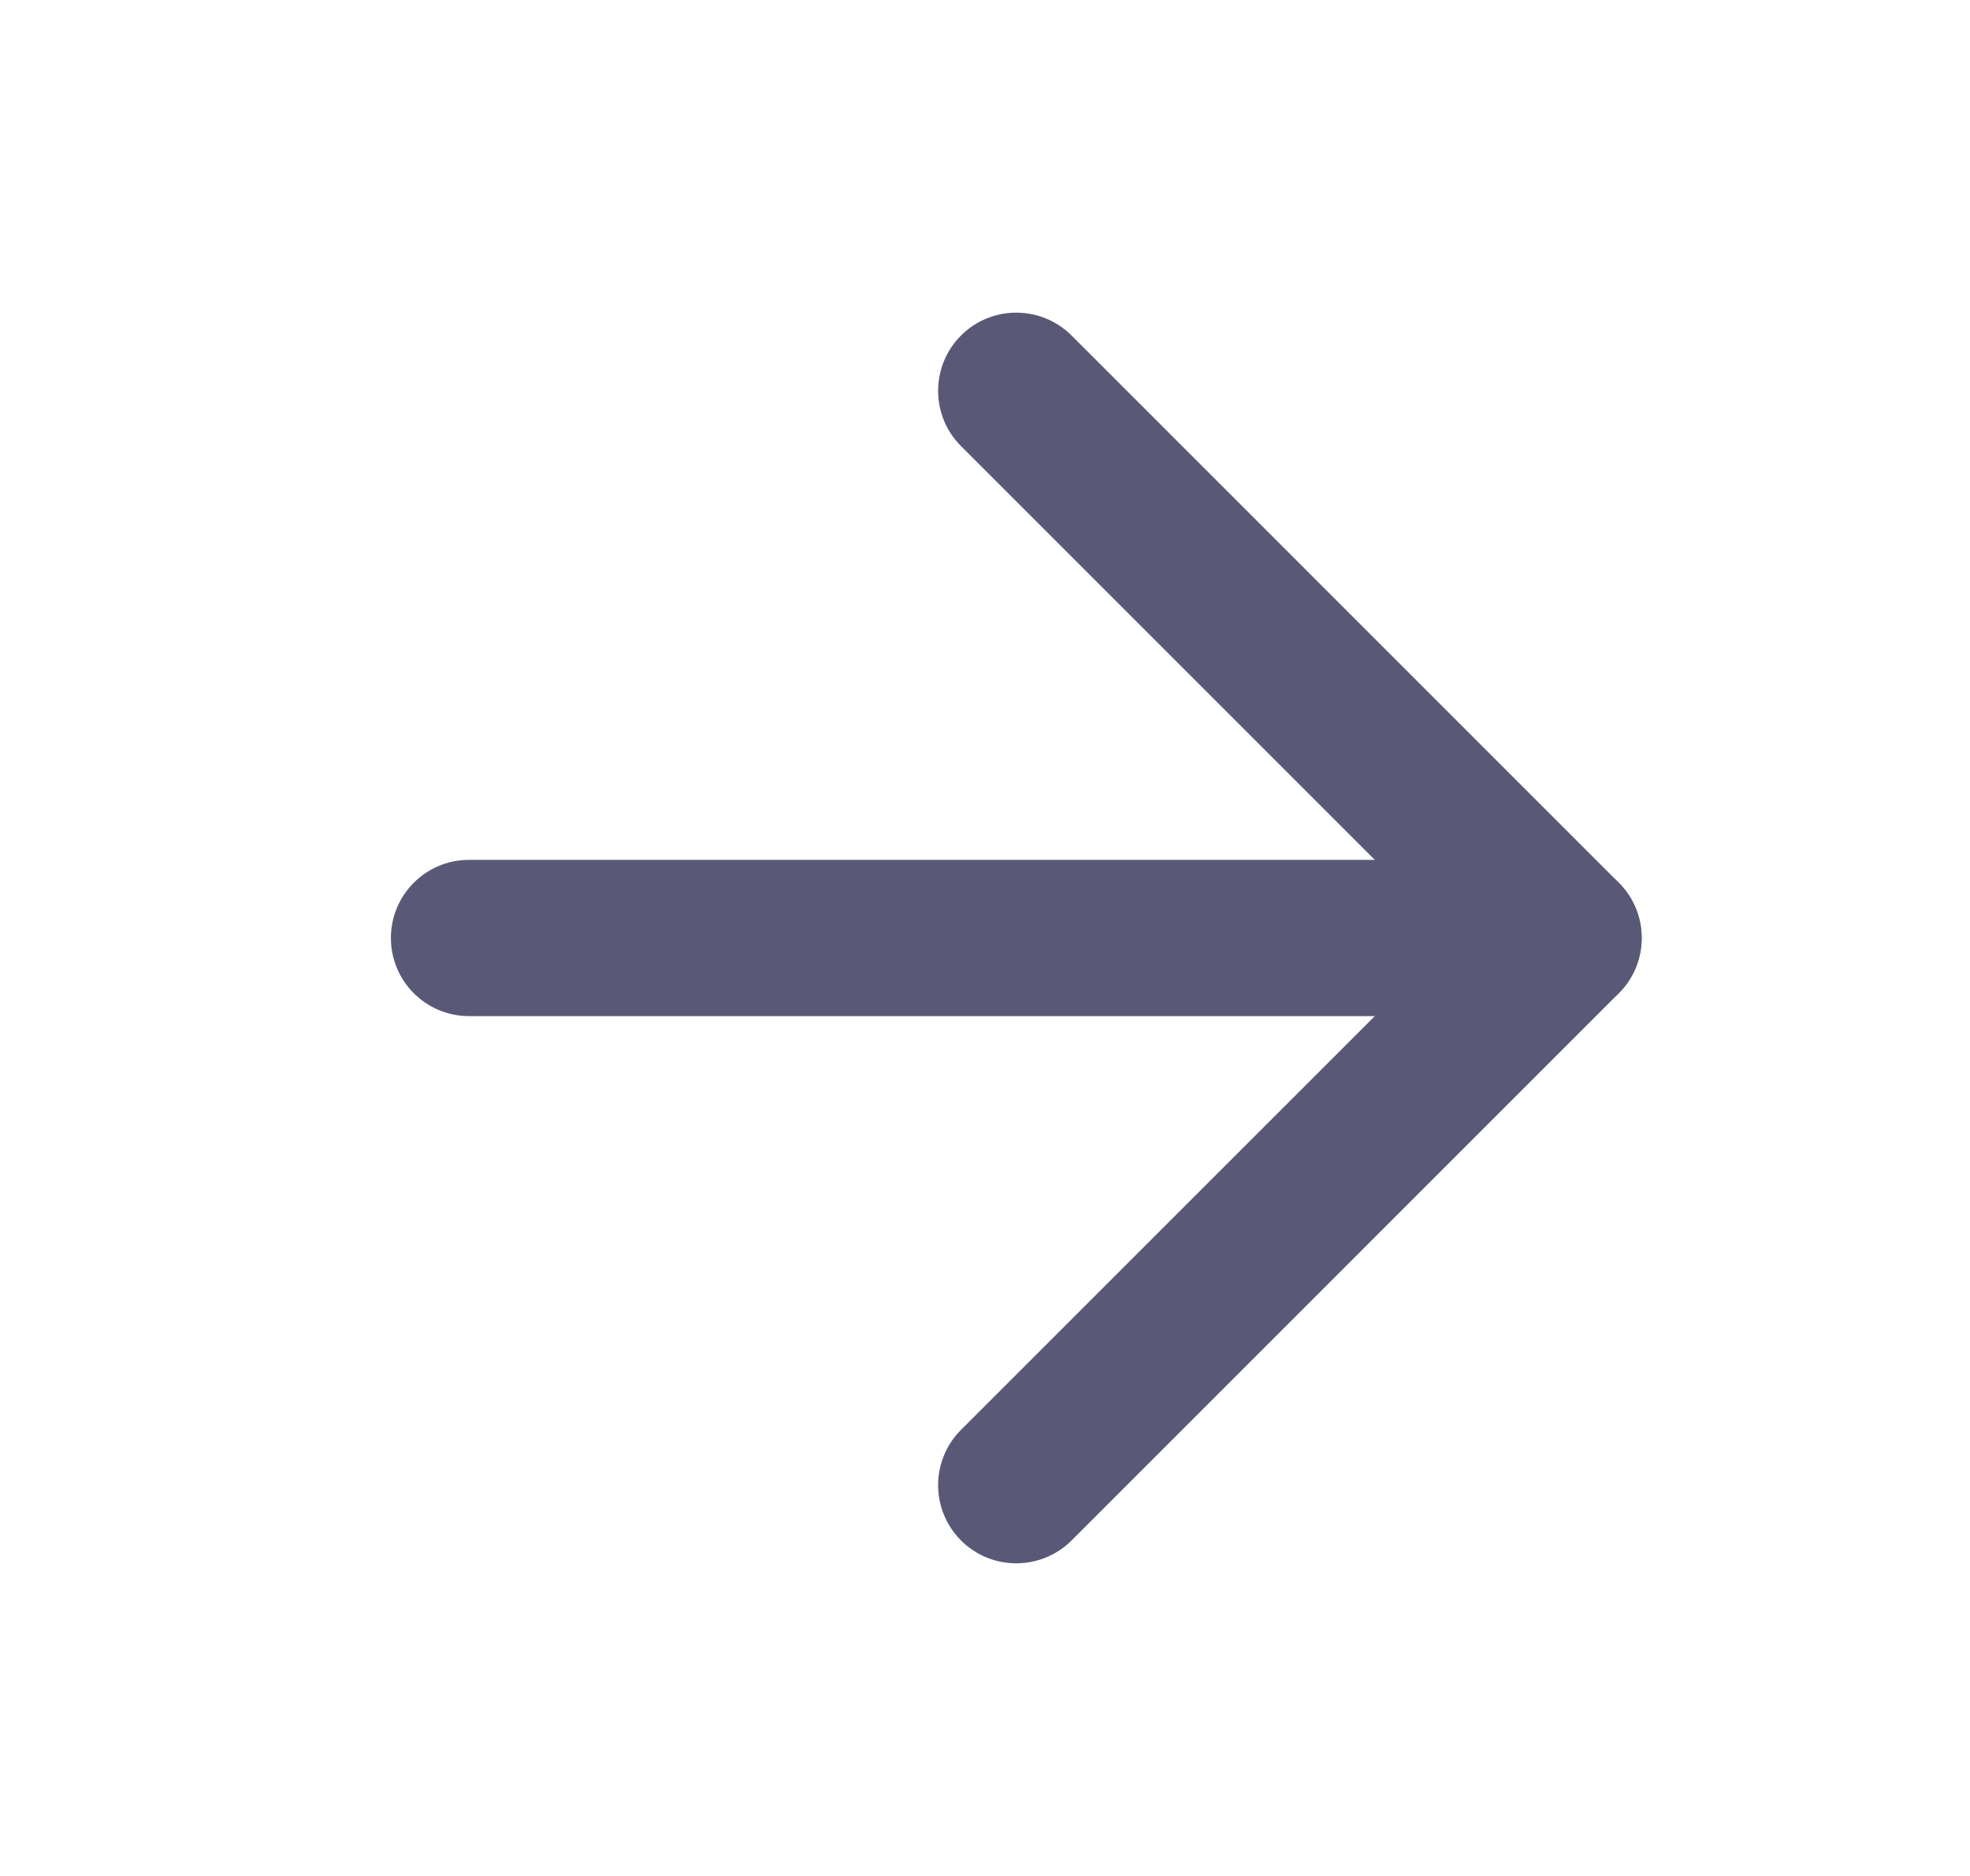
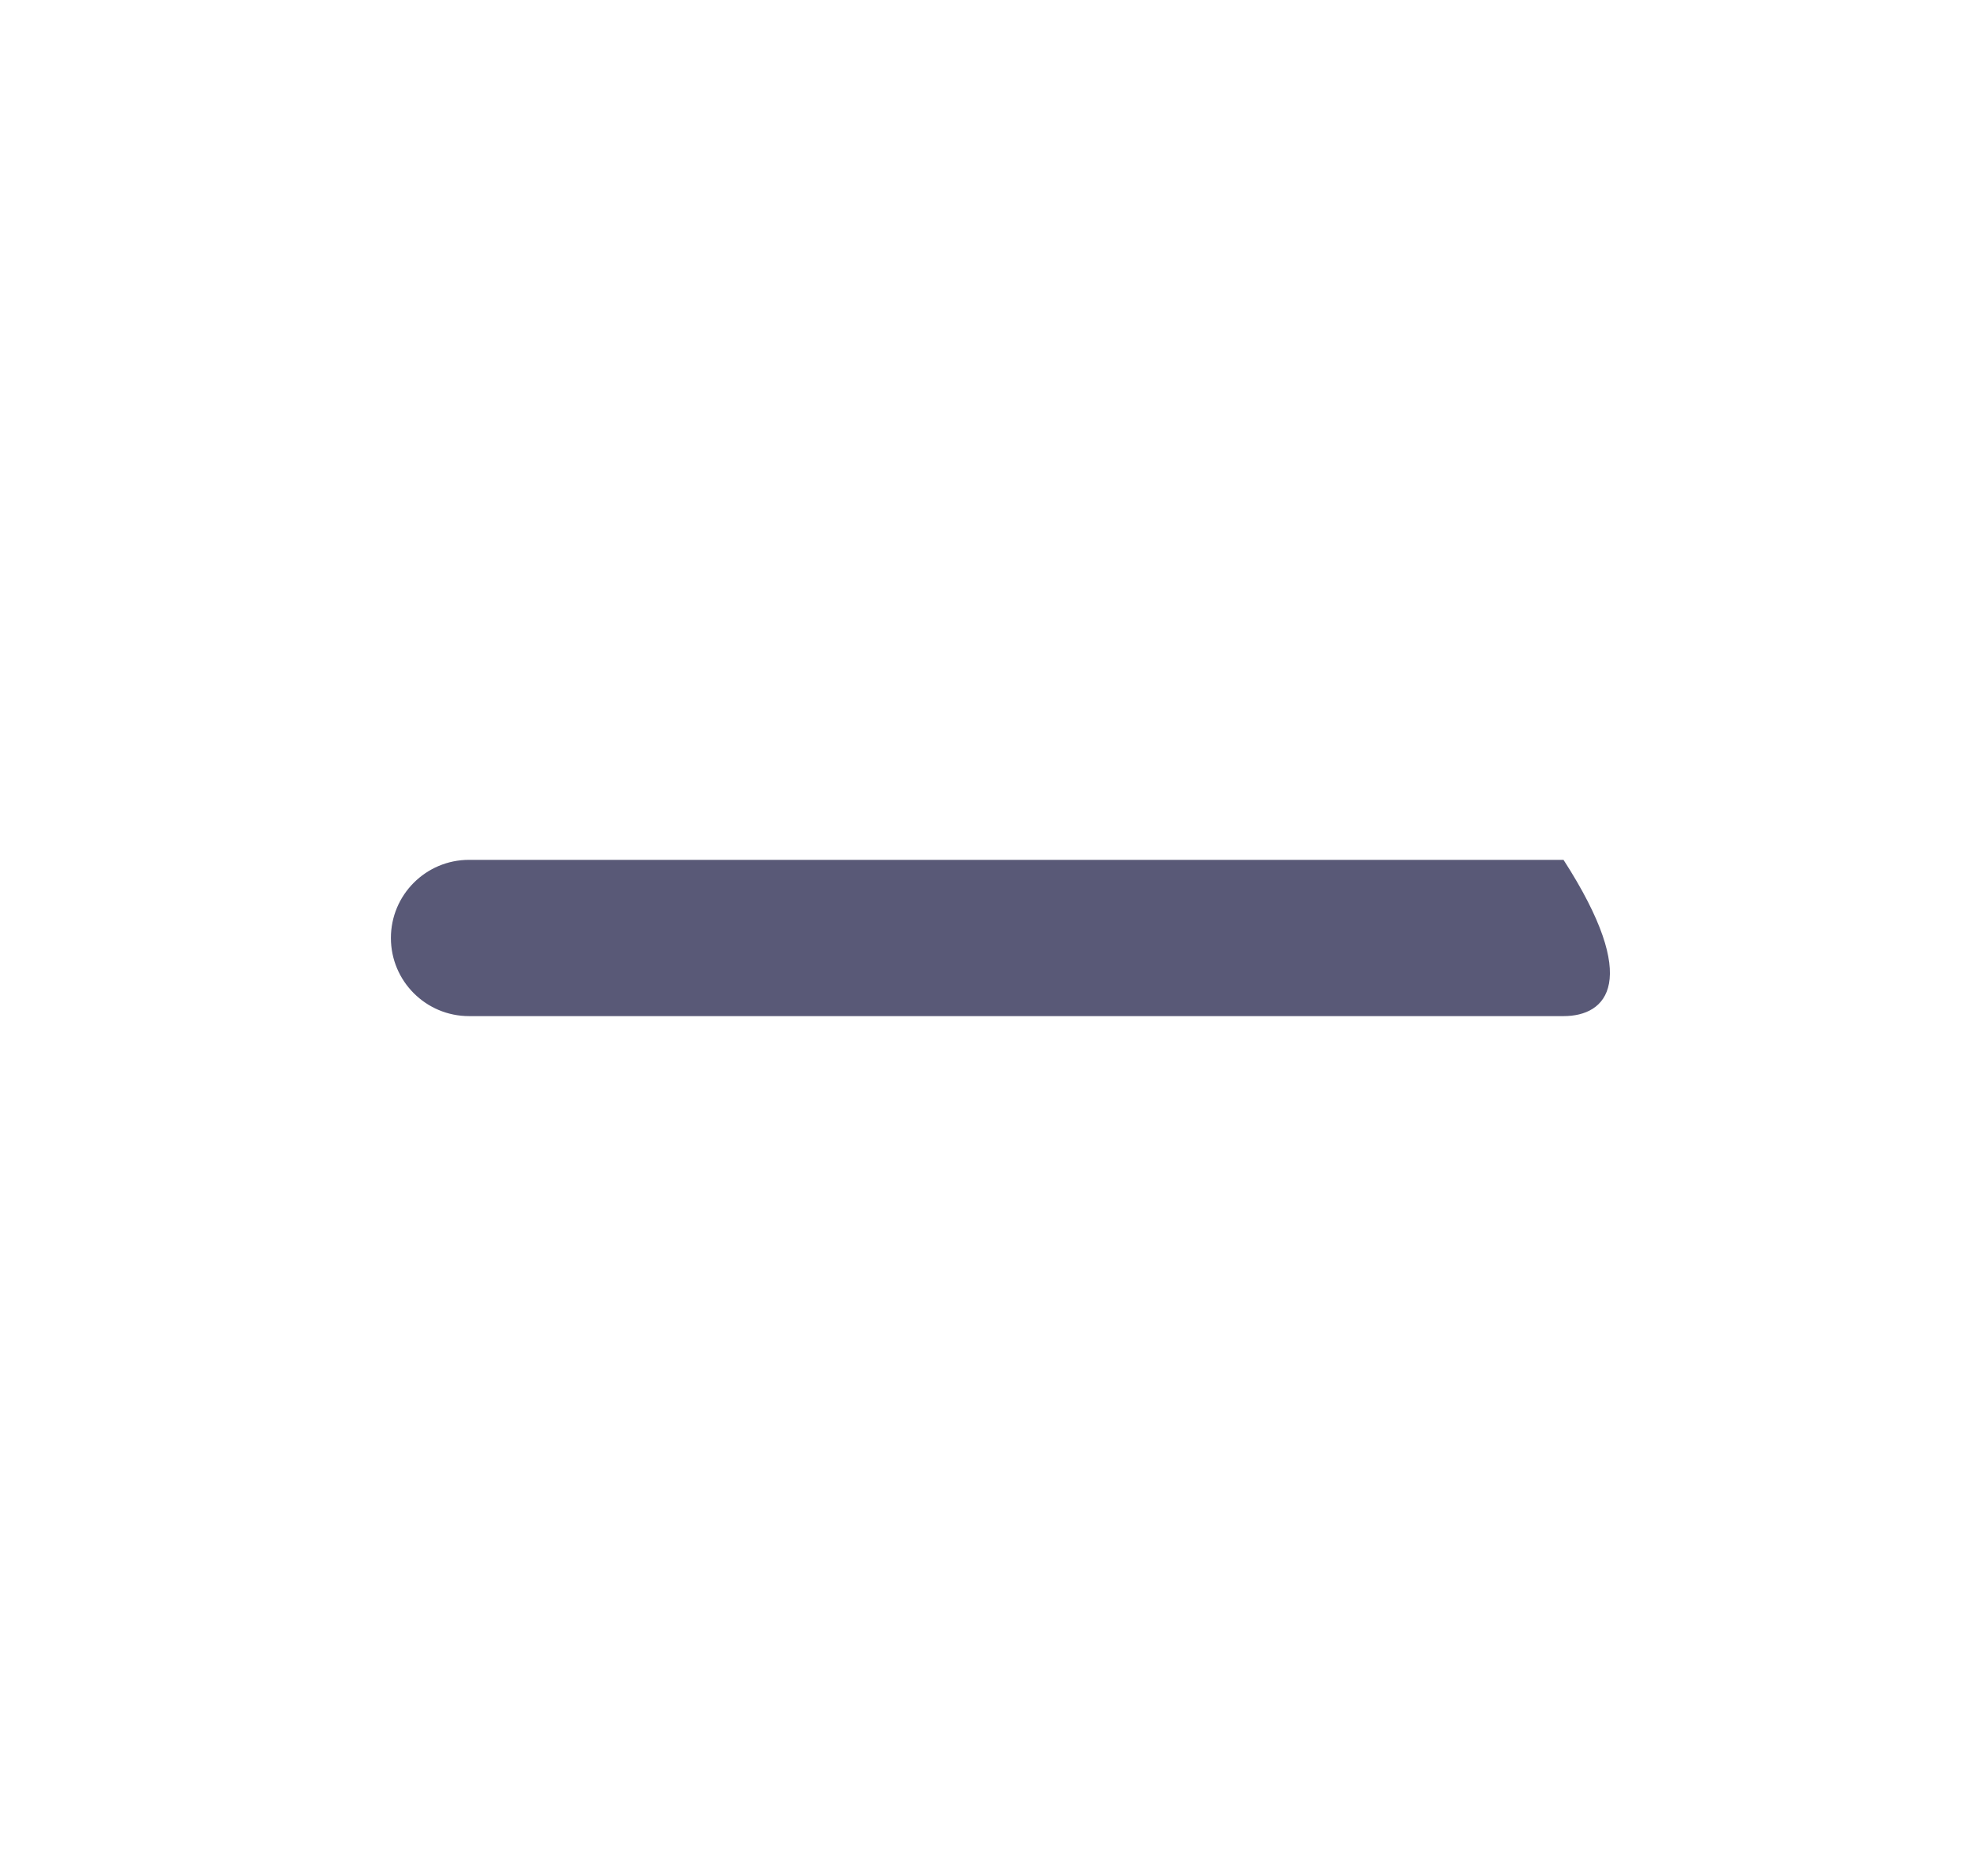
<svg xmlns="http://www.w3.org/2000/svg" width="21" height="20" viewBox="0 0 21 20" fill="none">
-   <path fill-rule="evenodd" clip-rule="evenodd" d="M4.167 10C4.167 9.54 4.54 9.167 5 9.167H16.667C17.127 9.167 17.5 9.54 17.5 10C17.5 10.46 17.127 10.833 16.667 10.833H5C4.54 10.833 4.167 10.46 4.167 10Z" fill="#595977" />
-   <path fill-rule="evenodd" clip-rule="evenodd" d="M10.244 3.577C10.569 3.252 11.097 3.252 11.423 3.577L17.256 9.411C17.581 9.736 17.581 10.264 17.256 10.589L11.423 16.423C11.097 16.748 10.569 16.748 10.244 16.423C9.919 16.097 9.919 15.57 10.244 15.244L15.488 10L10.244 4.756C9.919 4.431 9.919 3.903 10.244 3.577Z" fill="#595977" />
+   <path fill-rule="evenodd" clip-rule="evenodd" d="M4.167 10C4.167 9.54 4.54 9.167 5 9.167H16.667C17.5 10.46 17.127 10.833 16.667 10.833H5C4.54 10.833 4.167 10.46 4.167 10Z" fill="#595977" />
</svg>